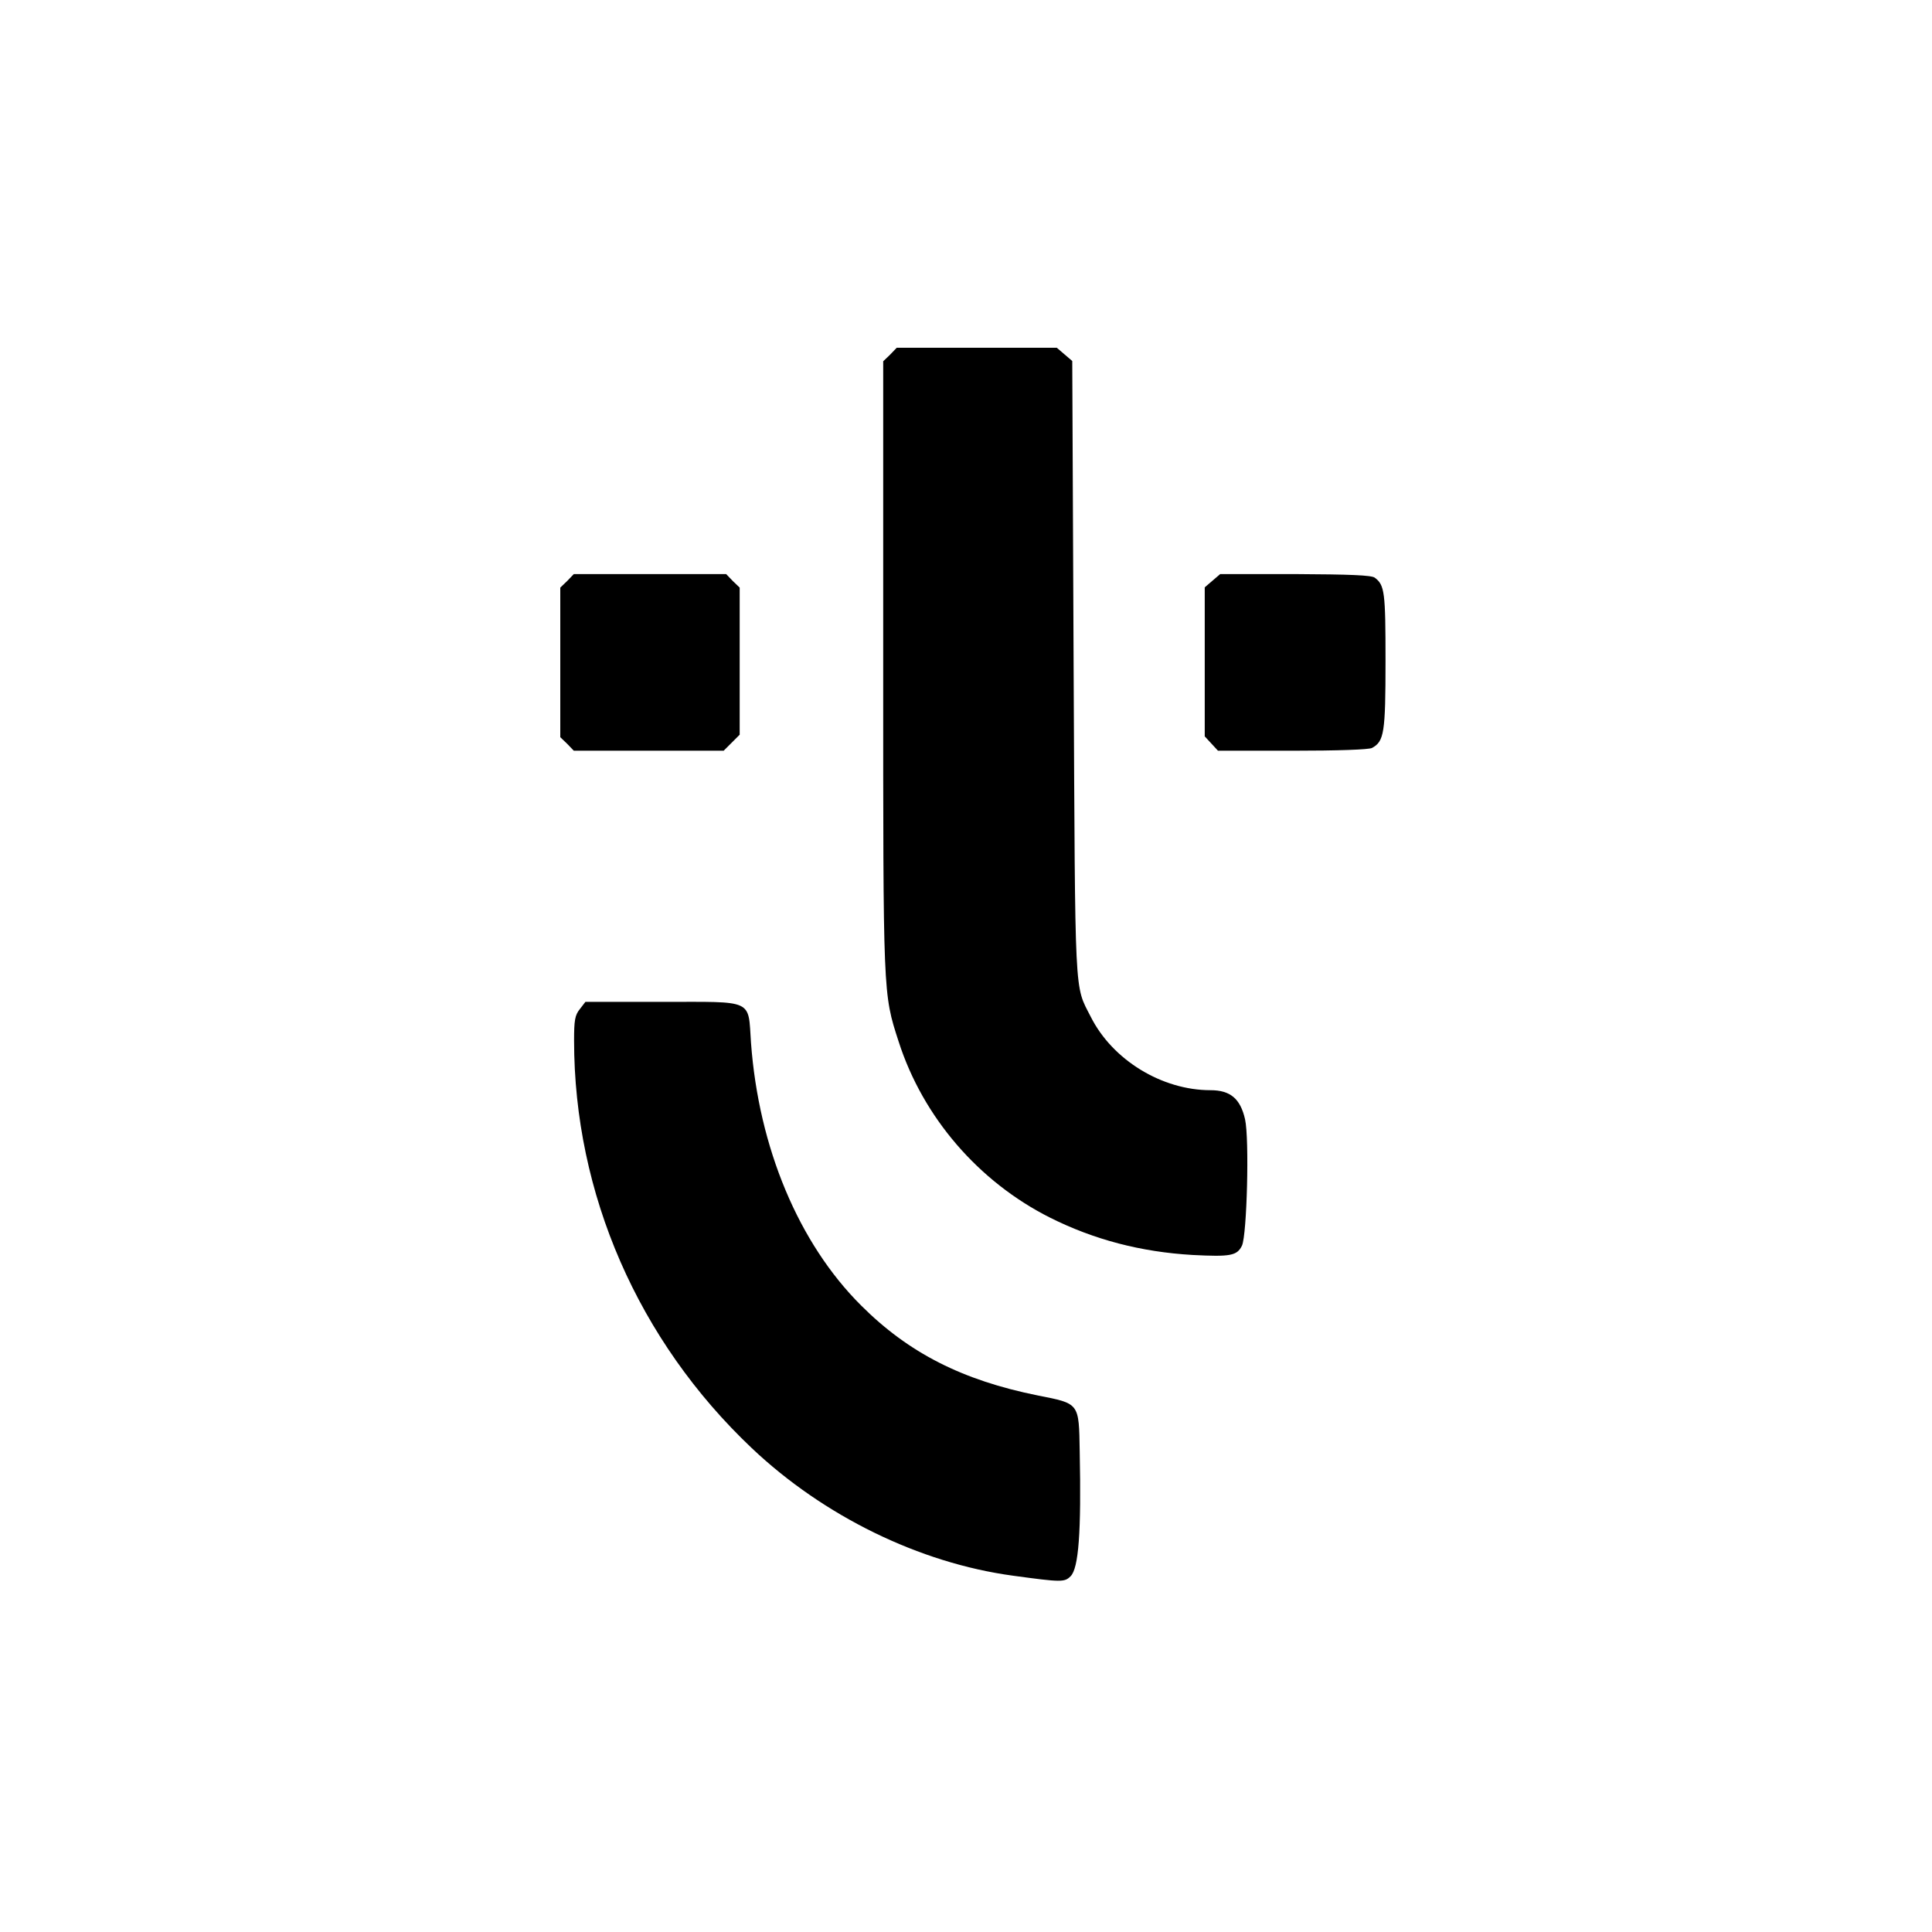
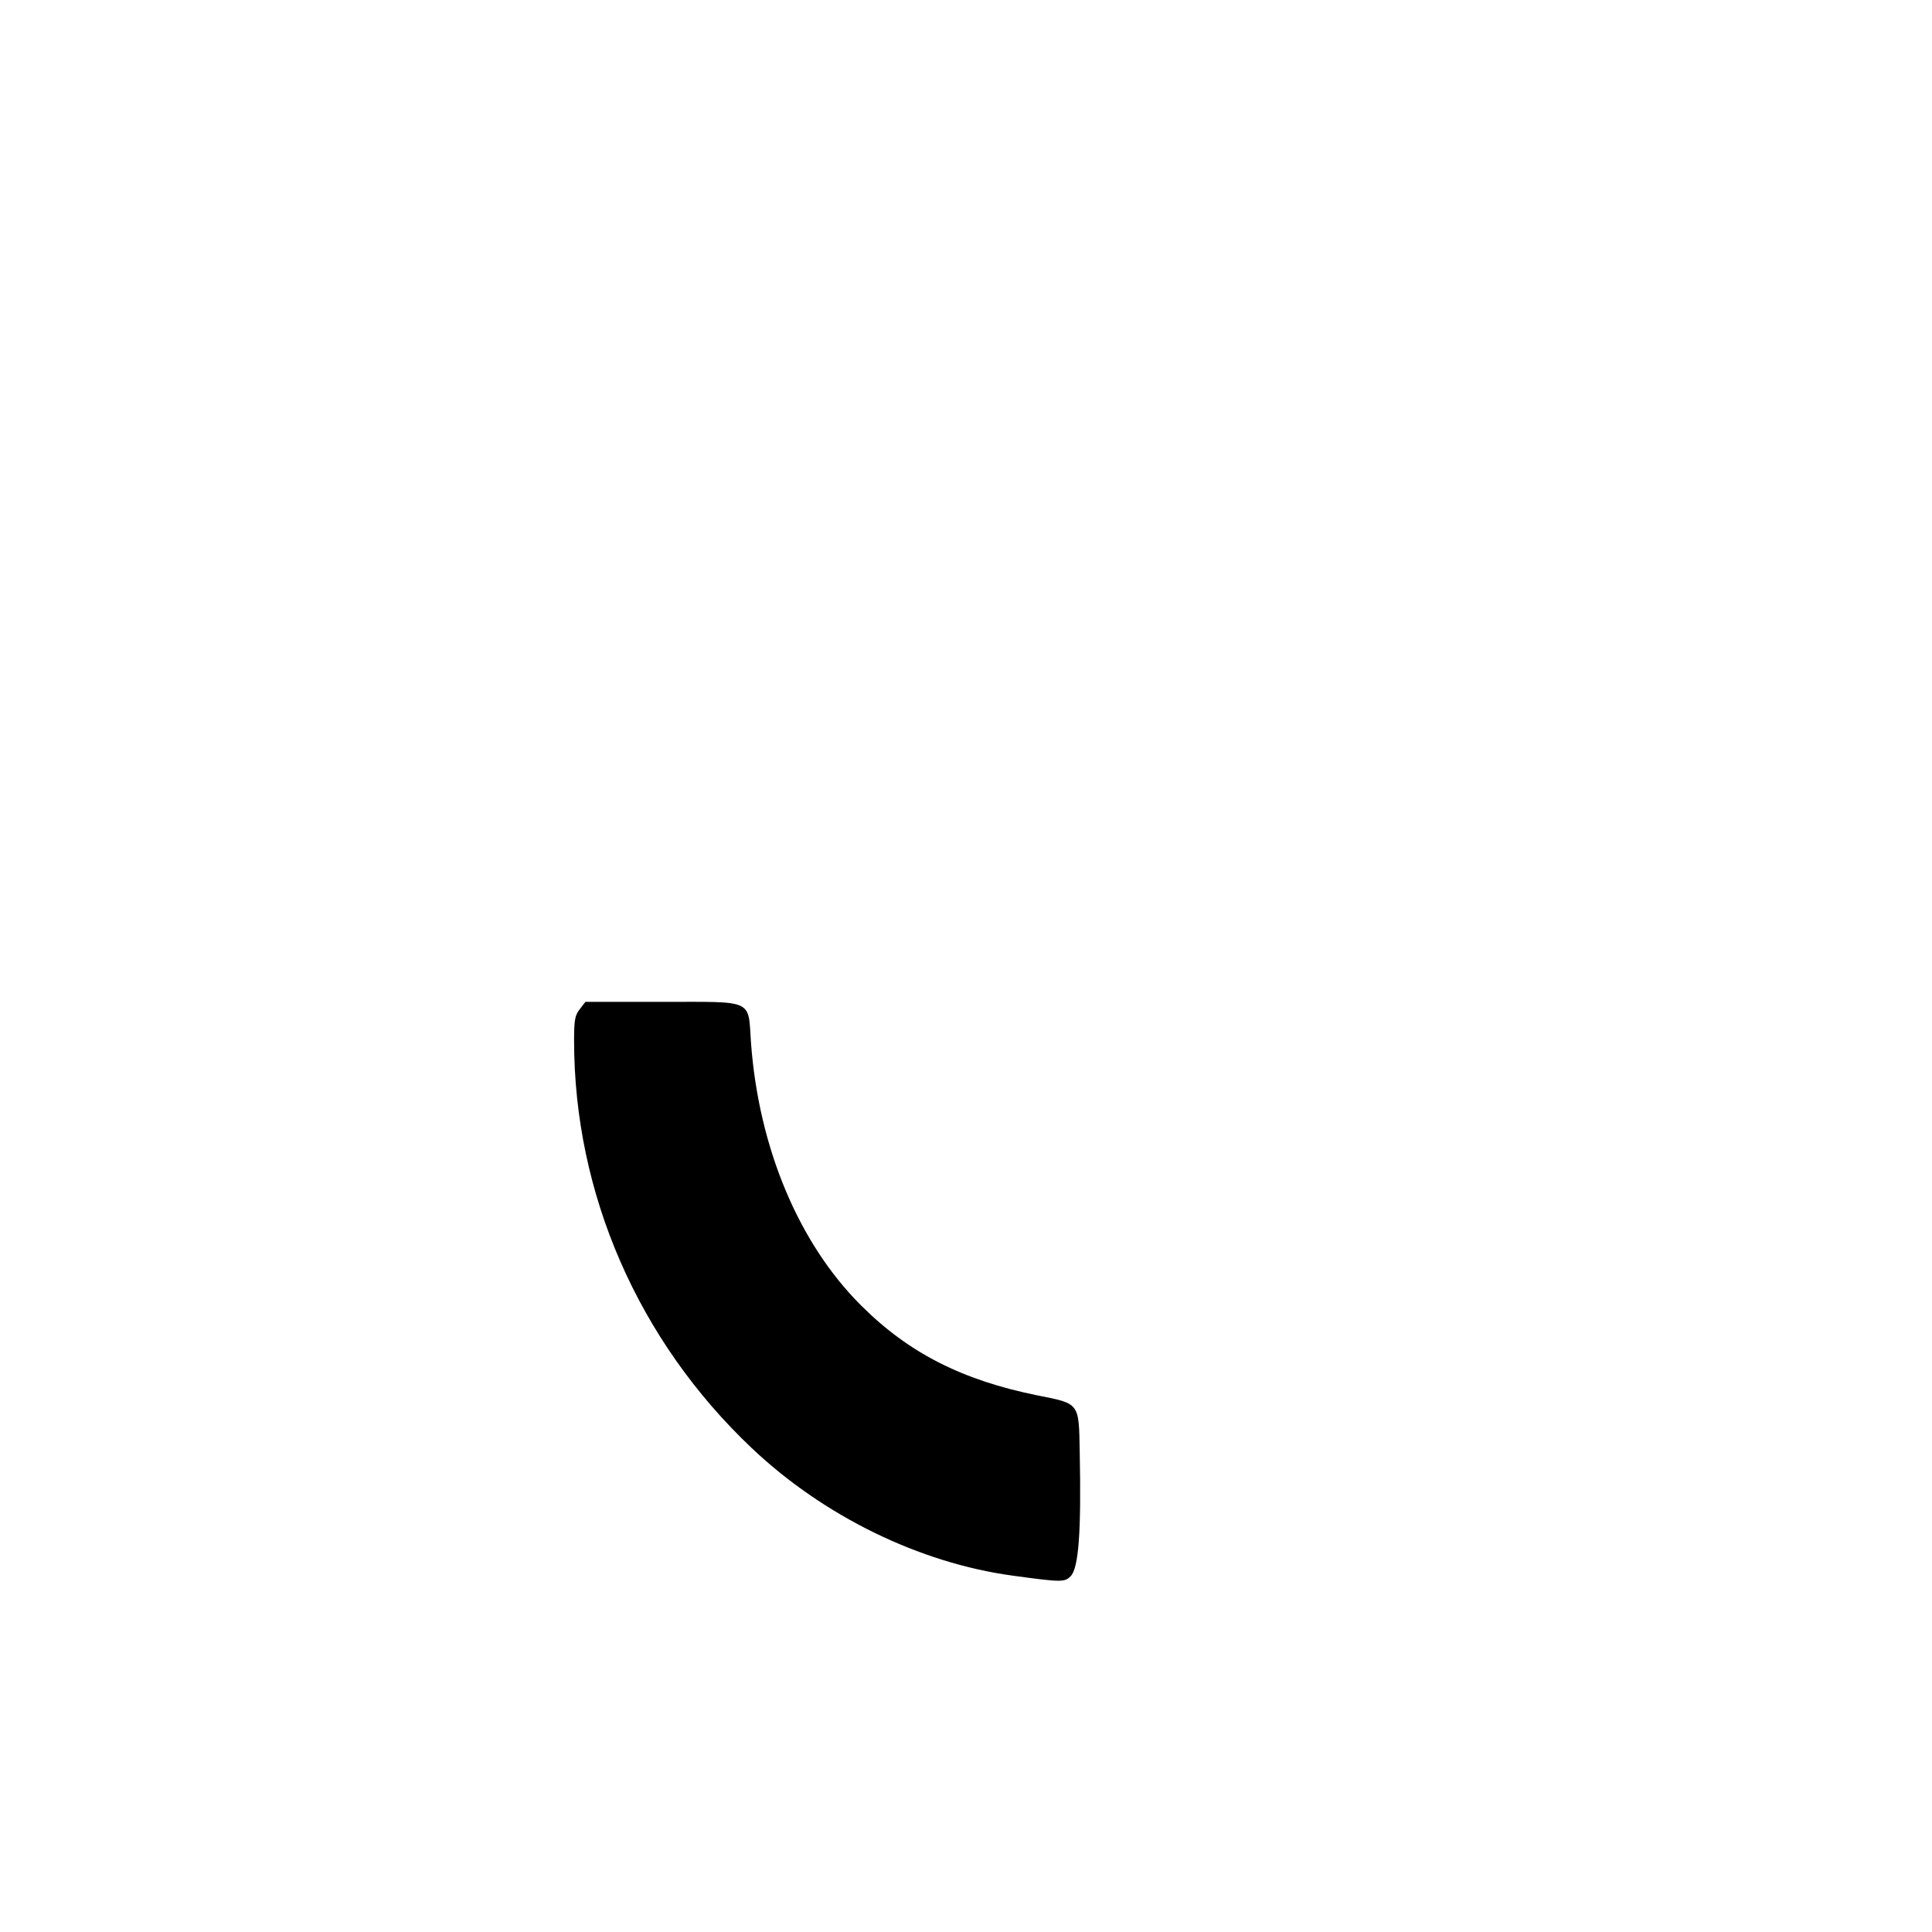
<svg xmlns="http://www.w3.org/2000/svg" version="1.0" width="700pt" height="700pt" viewBox="0 0 700 700" preserveAspectRatio="xMidYMid meet">
  <g transform="translate(0,700) scale(0.1,-0.1)" fill="#000000" stroke="none">
-     <path d="M3225 5715 l-25 -24 0 -1104 c0 -1199 -1 -1185 56 -1361 88 -274 290 -508 549 -638 160 -80 329 -124 516 -135 137 -7 161 -3 179 34 18 40 27 387 11 458 -17 74 -53 105 -125 105 -176 0 -355 109 -434 266 -60 118 -56 47 -62 1257 l-5 1119 -28 24 -28 24 -290 0 -290 0 -24 -25z" />
-     <path d="M2055 4895 l-25 -24 0 -271 0 -271 25 -24 24 -25 271 0 272 0 29 29 29 29 0 267 0 266 -25 24 -24 25 -276 0 -276 0 -24 -25z" />
-     <path d="M4393 4896 l-28 -24 0 -270 0 -270 24 -26 24 -26 269 0 c166 0 277 4 289 10 44 24 49 54 49 315 0 250 -3 275 -39 302 -12 9 -90 12 -288 13 l-272 0 -28 -24z" />
    <path d="M2101 3344 c-18 -22 -21 -41 -21 -114 0 -555 232 -1087 644 -1477 260 -246 607 -416 946 -462 176 -24 187 -24 209 -2 29 29 39 158 33 452 -3 177 0 173 -152 203 -273 55 -468 154 -640 326 -226 225 -371 571 -399 952 -11 160 14 148 -322 148 l-278 0 -20 -26z" />
  </g>
</svg>